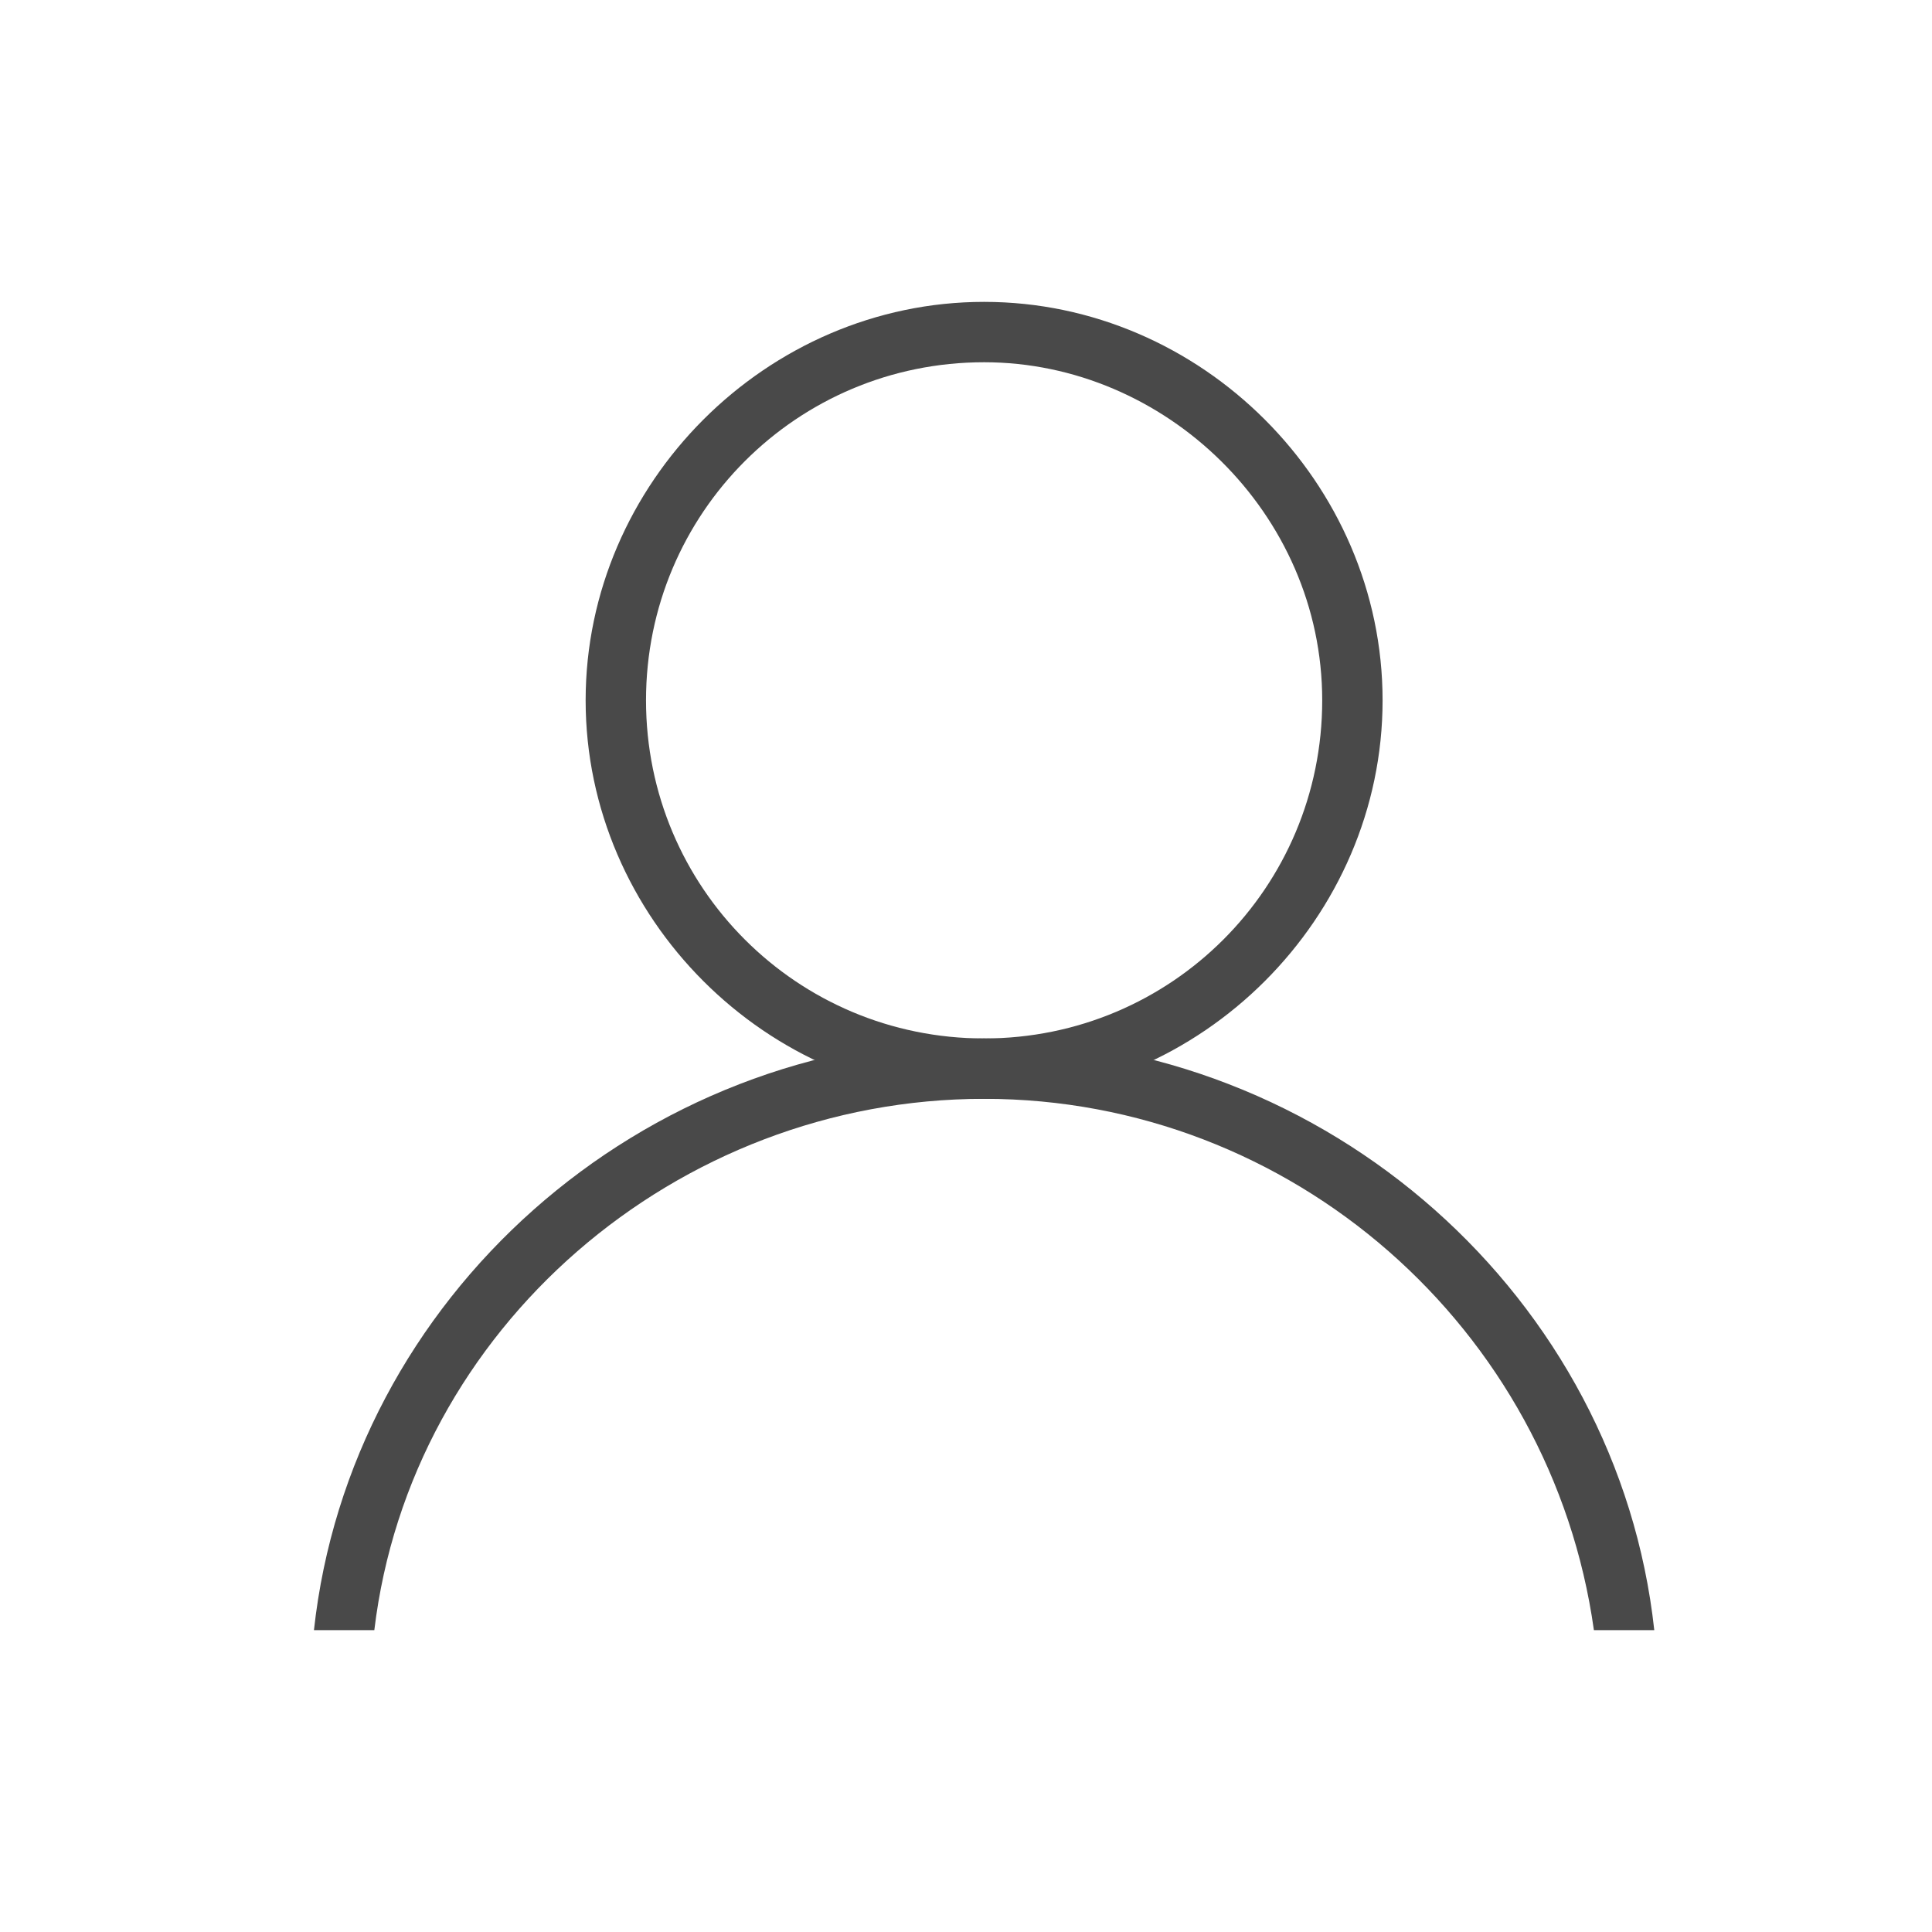
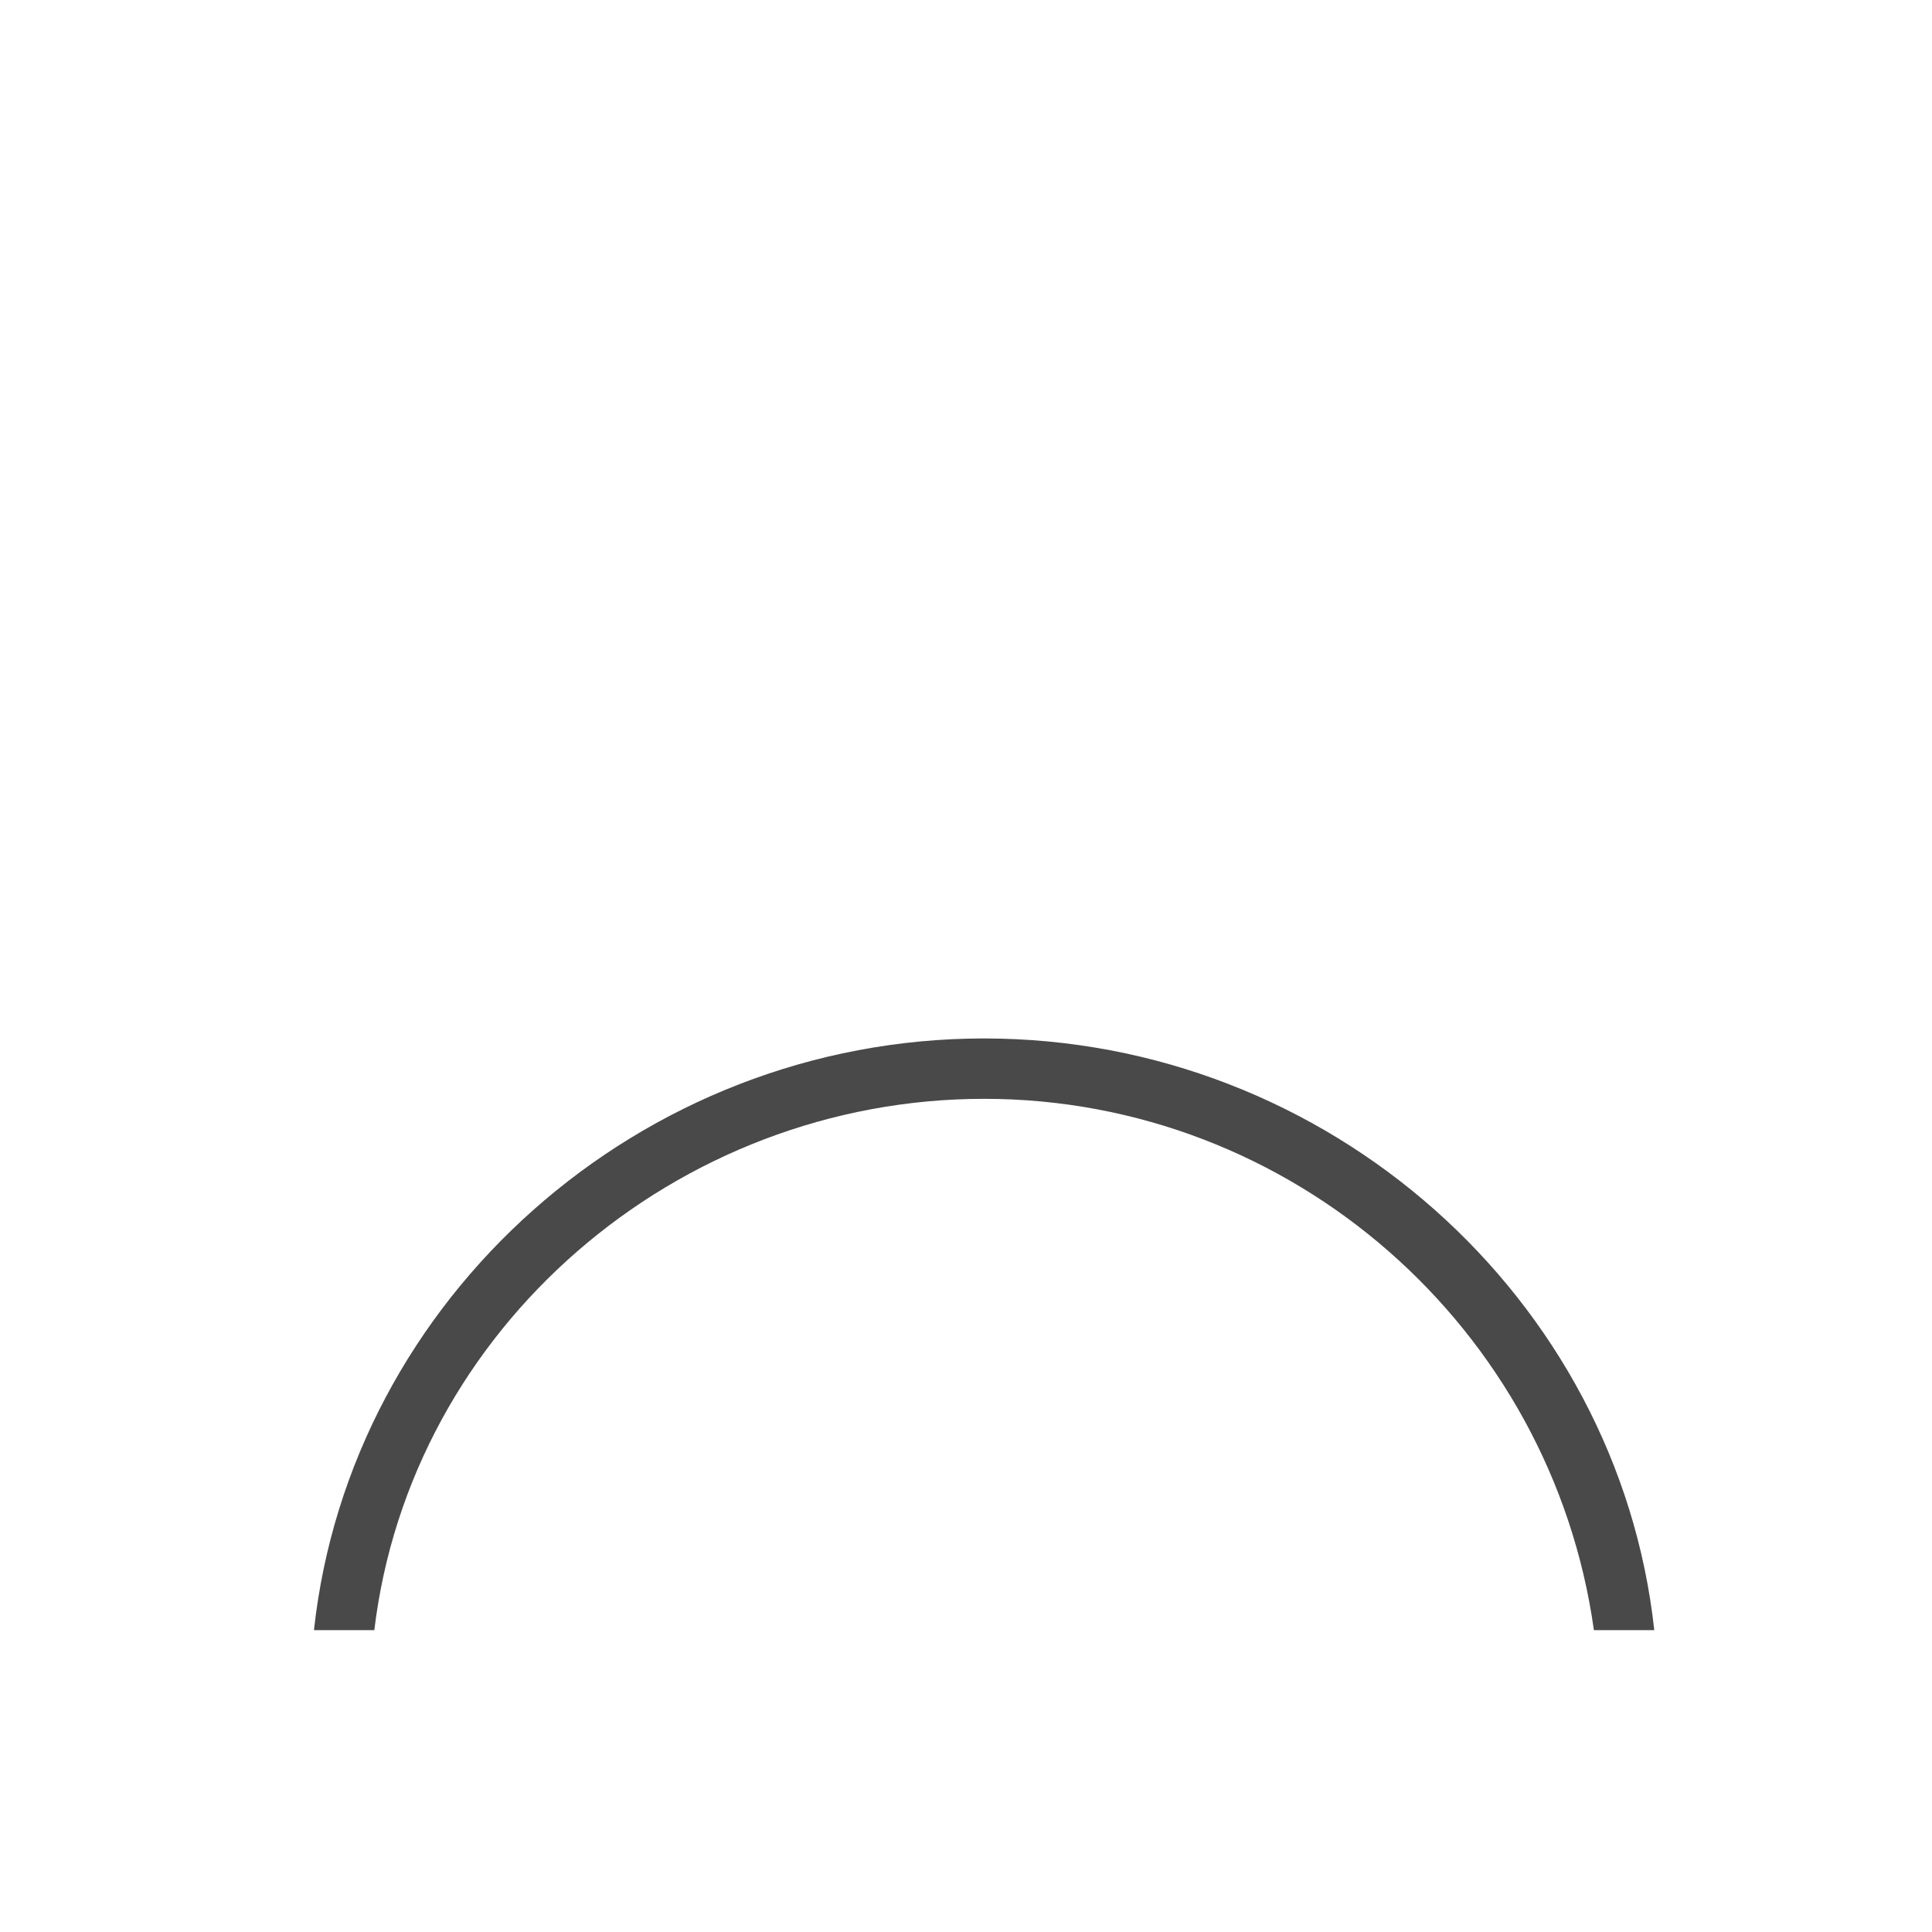
<svg xmlns="http://www.w3.org/2000/svg" xml:space="preserve" viewBox="0 0 32 32">
-   <path d="M16.3 18.2c-3.6 0-6.6-3-6.6-6.6s3-6.6 6.6-6.6 6.6 3 6.6 6.6-3 6.6-6.6 6.6zm0-12.2c-3.1 0-5.6 2.5-5.6 5.6s2.5 5.6 5.6 5.6 5.6-2.5 5.6-5.6S19.3 6 16.3 6z" fill="#494949" data-follow-fill="#494949" />
  <path d="M6.2 27c.6-5 5-8.8 10.1-8.8S25.7 22 26.4 27h1c-.6-5.5-5.4-9.8-11.1-9.8S5.8 21.5 5.2 27h1z" fill="#494949" data-follow-fill="#494949" />
</svg>